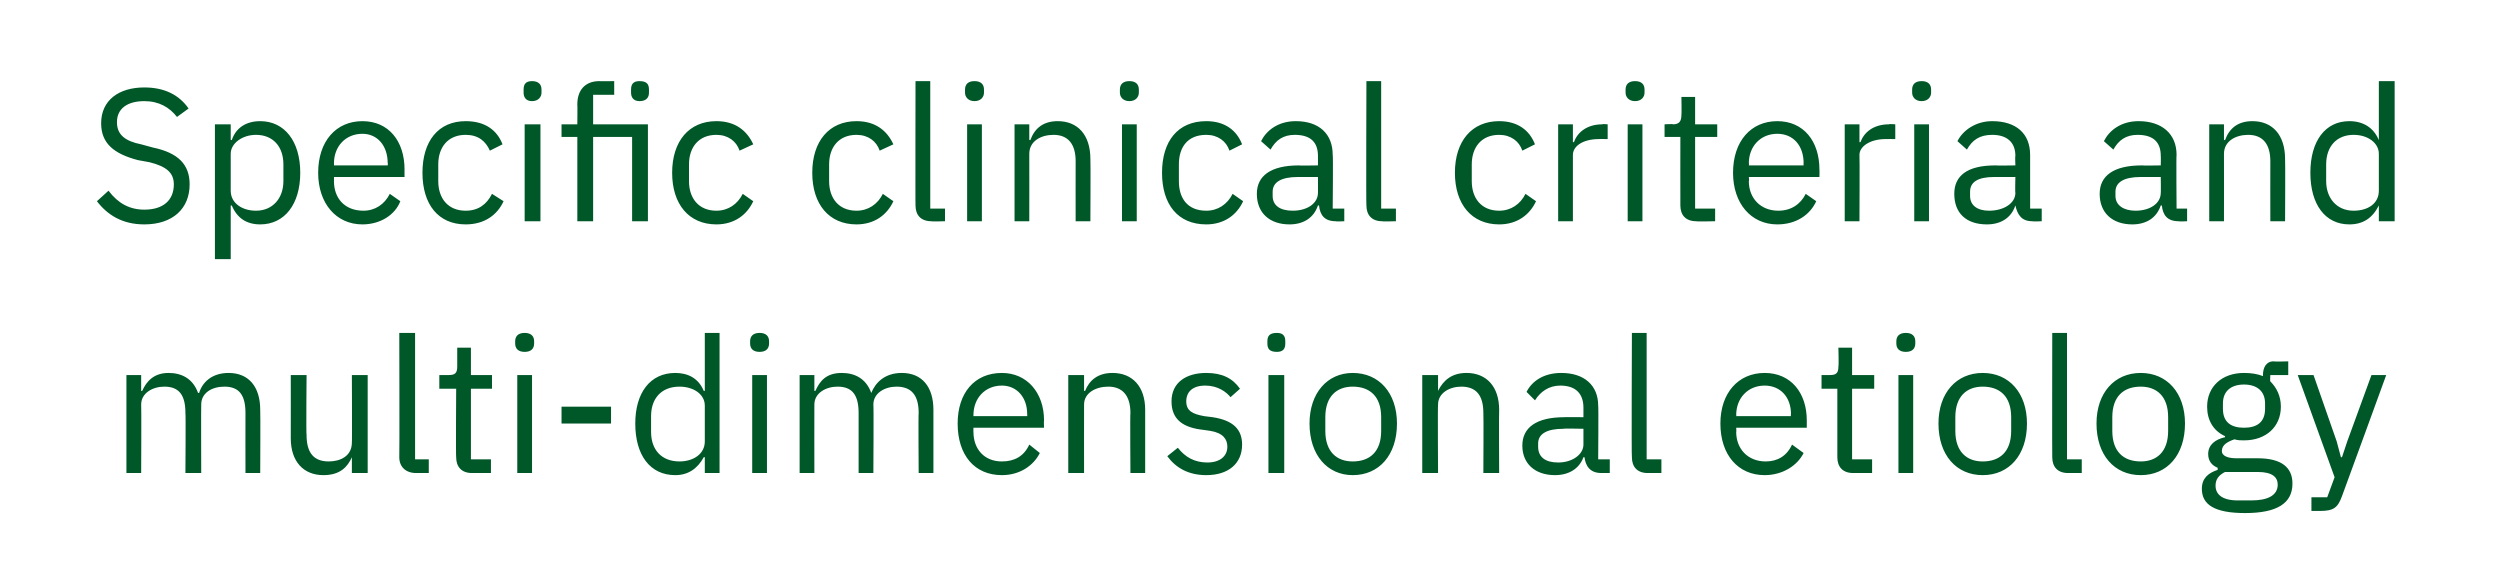
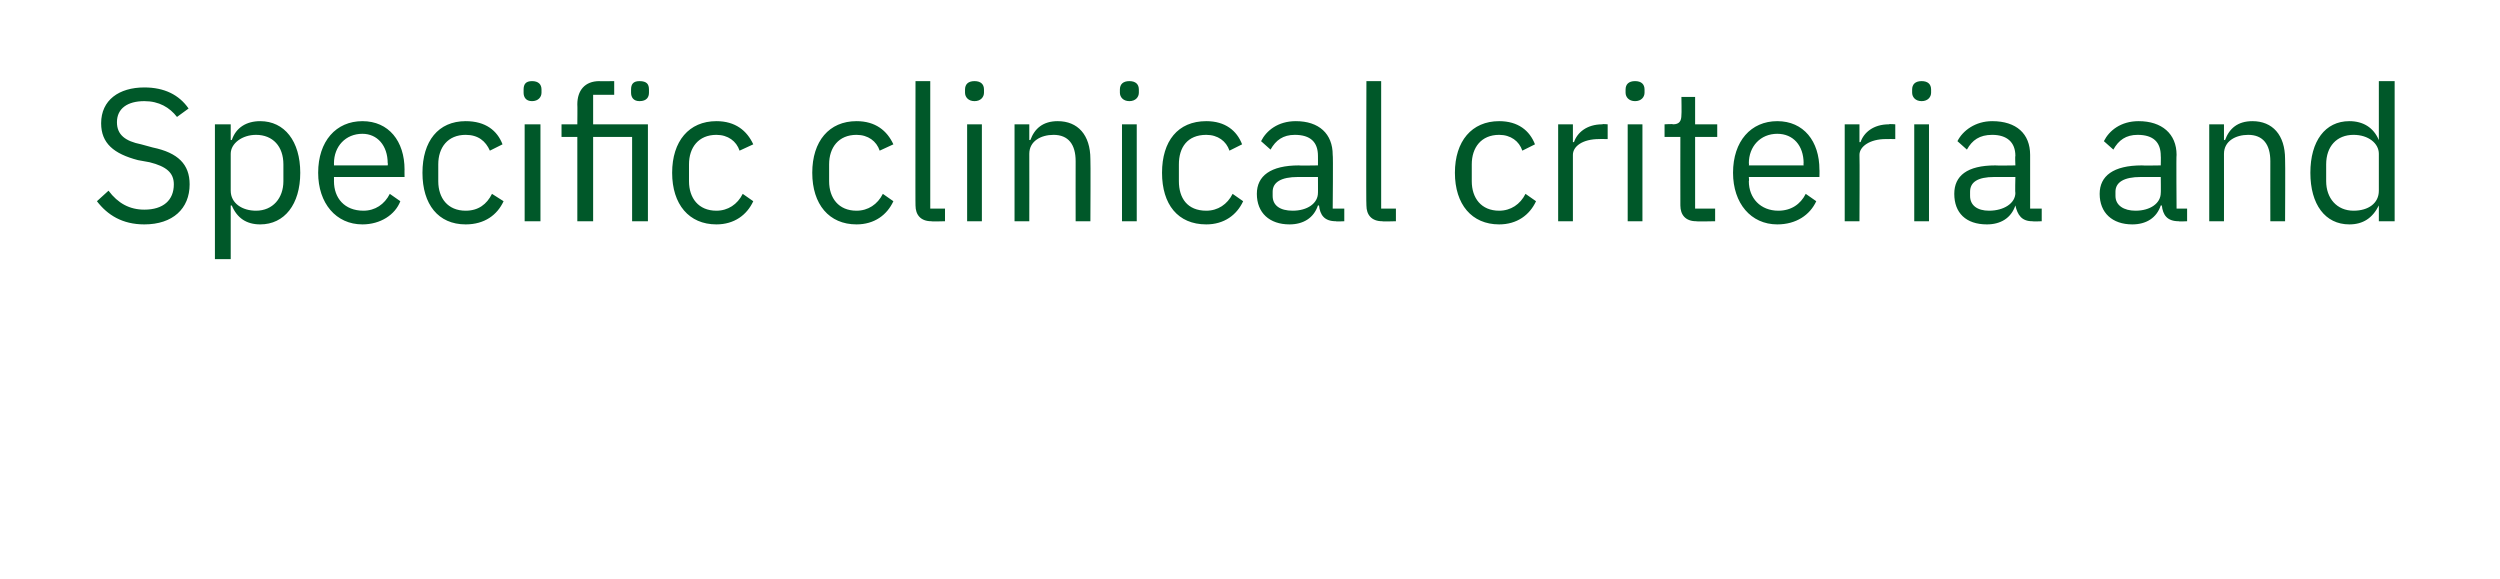
<svg xmlns="http://www.w3.org/2000/svg" version="1.1" width="237.3px" height="55px" viewBox="0 -7 237.3 55" style="top:-7px">
  <desc>Specific clinical criteria and multi dimensional etiology</desc>
  <defs />
  <g id="Polygon178919">
-     <path d="M 12 37.9 L 12 28.6 L 13.4 28.6 L 13.4 30.1 C 13.4 30.1 13.5 30.12 13.5 30.1 C 13.9 29.2 14.6 28.4 16 28.4 C 17.2 28.4 18.3 28.9 18.8 30.3 C 18.8 30.3 18.9 30.3 18.9 30.3 C 19.2 29.3 20.1 28.4 21.7 28.4 C 23.6 28.4 24.7 29.7 24.7 31.9 C 24.73 31.93 24.7 37.9 24.7 37.9 L 23.3 37.9 C 23.3 37.9 23.29 32.19 23.3 32.2 C 23.3 30.5 22.7 29.7 21.3 29.7 C 20.1 29.7 19.1 30.3 19.1 31.4 C 19.08 31.45 19.1 37.9 19.1 37.9 L 17.6 37.9 C 17.6 37.9 17.64 32.19 17.6 32.2 C 17.6 30.5 17 29.7 15.6 29.7 C 14.5 29.7 13.4 30.3 13.4 31.4 C 13.43 31.45 13.4 37.9 13.4 37.9 L 12 37.9 Z M 33.4 36.4 C 33.4 36.4 33.36 36.38 33.4 36.4 C 33 37.3 32.3 38.1 30.7 38.1 C 28.8 38.1 27.6 36.8 27.6 34.6 C 27.61 34.56 27.6 28.6 27.6 28.6 L 29.1 28.6 C 29.1 28.6 29.05 34.31 29.1 34.3 C 29.1 36 29.8 36.8 31.2 36.8 C 32.3 36.8 33.4 36.3 33.4 35 C 33.43 35.03 33.4 28.6 33.4 28.6 L 34.9 28.6 L 34.9 37.9 L 33.4 37.9 L 33.4 36.4 Z M 39.5 37.9 C 38.5 37.9 37.9 37.3 37.9 36.4 C 37.93 36.4 37.9 24.6 37.9 24.6 L 39.4 24.6 L 39.4 36.6 L 40.7 36.6 L 40.7 37.9 C 40.7 37.9 39.46 37.89 39.5 37.9 Z M 44.8 37.9 C 43.8 37.9 43.3 37.3 43.3 36.4 C 43.26 36.36 43.3 29.9 43.3 29.9 L 41.7 29.9 L 41.7 28.6 C 41.7 28.6 42.59 28.6 42.6 28.6 C 43.2 28.6 43.4 28.4 43.4 27.8 C 43.4 27.76 43.4 26 43.4 26 L 44.7 26 L 44.7 28.6 L 46.7 28.6 L 46.7 29.9 L 44.7 29.9 L 44.7 36.6 L 46.6 36.6 L 46.6 37.9 C 46.6 37.9 44.79 37.89 44.8 37.9 Z M 48.9 25.6 C 48.9 25.6 48.9 25.4 48.9 25.4 C 48.9 24.9 49.2 24.6 49.8 24.6 C 50.4 24.6 50.7 24.9 50.7 25.4 C 50.7 25.4 50.7 25.6 50.7 25.6 C 50.7 26.1 50.4 26.4 49.8 26.4 C 49.2 26.4 48.9 26.1 48.9 25.6 Z M 49.1 28.6 L 50.5 28.6 L 50.5 37.9 L 49.1 37.9 L 49.1 28.6 Z M 53.3 33.2 L 53.3 31.6 L 58 31.6 L 58 33.2 L 53.3 33.2 Z M 66.9 36.4 C 66.9 36.4 66.78 36.38 66.8 36.4 C 66.2 37.5 65.3 38.1 64.1 38.1 C 61.7 38.1 60.3 36.2 60.3 33.2 C 60.3 30.3 61.7 28.4 64.1 28.4 C 65.3 28.4 66.3 28.9 66.8 30.1 C 66.78 30.12 66.9 30.1 66.9 30.1 L 66.9 24.6 L 68.3 24.6 L 68.3 37.9 L 66.9 37.9 L 66.9 36.4 Z M 66.9 34.9 C 66.9 34.9 66.9 31.5 66.9 31.5 C 66.9 30.4 65.8 29.7 64.5 29.7 C 62.8 29.7 61.8 30.8 61.8 32.5 C 61.8 32.5 61.8 34 61.8 34 C 61.8 35.7 62.8 36.8 64.5 36.8 C 65.8 36.8 66.9 36.1 66.9 34.9 Z M 71.2 25.6 C 71.2 25.6 71.2 25.4 71.2 25.4 C 71.2 24.9 71.5 24.6 72.1 24.6 C 72.7 24.6 73 24.9 73 25.4 C 73 25.4 73 25.6 73 25.6 C 73 26.1 72.7 26.4 72.1 26.4 C 71.5 26.4 71.2 26.1 71.2 25.6 Z M 71.4 28.6 L 72.8 28.6 L 72.8 37.9 L 71.4 37.9 L 71.4 28.6 Z M 75.9 37.9 L 75.9 28.6 L 77.3 28.6 L 77.3 30.1 C 77.3 30.1 77.36 30.12 77.4 30.1 C 77.8 29.2 78.4 28.4 79.9 28.4 C 81.1 28.4 82.2 28.9 82.7 30.3 C 82.7 30.3 82.7 30.3 82.7 30.3 C 83.1 29.3 84 28.4 85.6 28.4 C 87.5 28.4 88.6 29.7 88.6 31.9 C 88.6 31.93 88.6 37.9 88.6 37.9 L 87.2 37.9 C 87.2 37.9 87.16 32.19 87.2 32.2 C 87.2 30.5 86.5 29.7 85.1 29.7 C 84 29.7 82.9 30.3 82.9 31.4 C 82.94 31.45 82.9 37.9 82.9 37.9 L 81.5 37.9 C 81.5 37.9 81.5 32.19 81.5 32.2 C 81.5 30.5 80.9 29.7 79.5 29.7 C 78.4 29.7 77.3 30.3 77.3 31.4 C 77.29 31.45 77.3 37.9 77.3 37.9 L 75.9 37.9 Z M 90.9 33.2 C 90.9 30.3 92.5 28.4 95.1 28.4 C 97.5 28.4 99.1 30.3 99.1 32.9 C 99.07 32.92 99.1 33.6 99.1 33.6 L 92.4 33.6 C 92.4 33.6 92.39 34.04 92.4 34 C 92.4 35.6 93.4 36.8 95.1 36.8 C 96.3 36.8 97.2 36.3 97.7 35.2 C 97.7 35.2 98.7 36 98.7 36 C 98.1 37.2 96.8 38.1 95.1 38.1 C 92.5 38.1 90.9 36.2 90.9 33.2 Z M 92.4 32.4 C 92.39 32.4 92.4 32.5 92.4 32.5 L 97.5 32.5 C 97.5 32.5 97.52 32.33 97.5 32.3 C 97.5 30.7 96.5 29.6 95.1 29.6 C 93.5 29.6 92.4 30.8 92.4 32.4 Z M 101.4 37.9 L 101.4 28.6 L 102.9 28.6 L 102.9 30.1 C 102.9 30.1 102.96 30.12 103 30.1 C 103.4 29.1 104.2 28.4 105.6 28.4 C 107.5 28.4 108.7 29.7 108.7 31.9 C 108.7 31.93 108.7 37.9 108.7 37.9 L 107.3 37.9 C 107.3 37.9 107.26 32.19 107.3 32.2 C 107.3 30.5 106.5 29.7 105.2 29.7 C 104 29.7 102.9 30.3 102.9 31.4 C 102.89 31.45 102.9 37.9 102.9 37.9 L 101.4 37.9 Z M 110.8 36.3 C 110.8 36.3 111.8 35.5 111.8 35.5 C 112.5 36.4 113.4 36.9 114.6 36.9 C 115.8 36.9 116.5 36.3 116.5 35.4 C 116.5 34.7 116.1 34.1 114.9 33.9 C 114.9 33.9 114.2 33.8 114.2 33.8 C 112.4 33.6 111.2 32.9 111.2 31.1 C 111.2 29.3 112.6 28.4 114.5 28.4 C 116 28.4 117 28.9 117.7 29.9 C 117.7 29.9 116.8 30.7 116.8 30.7 C 116.4 30.2 115.6 29.6 114.4 29.6 C 113.2 29.6 112.6 30.2 112.6 31.1 C 112.6 32 113.2 32.3 114.3 32.5 C 114.3 32.5 115.1 32.6 115.1 32.6 C 117.1 32.9 117.9 33.8 117.9 35.2 C 117.9 37 116.6 38.1 114.5 38.1 C 112.8 38.1 111.6 37.4 110.8 36.3 Z M 120.3 25.6 C 120.3 25.6 120.3 25.4 120.3 25.4 C 120.3 24.9 120.5 24.6 121.2 24.6 C 121.8 24.6 122 24.9 122 25.4 C 122 25.4 122 25.6 122 25.6 C 122 26.1 121.8 26.4 121.2 26.4 C 120.5 26.4 120.3 26.1 120.3 25.6 Z M 120.4 28.6 L 121.9 28.6 L 121.9 37.9 L 120.4 37.9 L 120.4 28.6 Z M 124.3 33.2 C 124.3 30.3 126 28.4 128.4 28.4 C 130.9 28.4 132.6 30.3 132.6 33.2 C 132.6 36.2 130.9 38.1 128.4 38.1 C 126 38.1 124.3 36.2 124.3 33.2 Z M 131.1 33.9 C 131.1 33.9 131.1 32.6 131.1 32.6 C 131.1 30.6 130 29.7 128.4 29.7 C 126.9 29.7 125.8 30.6 125.8 32.6 C 125.8 32.6 125.8 33.9 125.8 33.9 C 125.8 35.9 126.9 36.8 128.4 36.8 C 130 36.8 131.1 35.9 131.1 33.9 Z M 135 37.9 L 135 28.6 L 136.5 28.6 L 136.5 30.1 C 136.5 30.1 136.53 30.12 136.5 30.1 C 137 29.1 137.8 28.4 139.2 28.4 C 141.1 28.4 142.3 29.7 142.3 31.9 C 142.27 31.93 142.3 37.9 142.3 37.9 L 140.8 37.9 C 140.8 37.9 140.83 32.19 140.8 32.2 C 140.8 30.5 140.1 29.7 138.7 29.7 C 137.6 29.7 136.5 30.3 136.5 31.4 C 136.46 31.45 136.5 37.9 136.5 37.9 L 135 37.9 Z M 152 37.9 C 150.9 37.9 150.5 37.2 150.4 36.4 C 150.4 36.4 150.3 36.4 150.3 36.4 C 149.9 37.5 148.9 38.1 147.6 38.1 C 145.7 38.1 144.5 37 144.5 35.3 C 144.5 33.6 145.8 32.6 148.5 32.6 C 148.46 32.58 150.3 32.6 150.3 32.6 C 150.3 32.6 150.3 31.66 150.3 31.7 C 150.3 30.4 149.6 29.6 148.1 29.6 C 147 29.6 146.2 30.2 145.7 31 C 145.7 31 144.9 30.2 144.9 30.2 C 145.4 29.2 146.5 28.4 148.2 28.4 C 150.4 28.4 151.7 29.6 151.7 31.5 C 151.74 31.52 151.7 36.6 151.7 36.6 L 152.8 36.6 L 152.8 37.9 C 152.8 37.9 151.99 37.89 152 37.9 Z M 150.3 35.2 C 150.3 35.19 150.3 33.7 150.3 33.7 C 150.3 33.7 148.39 33.66 148.4 33.7 C 146.8 33.7 146 34.2 146 35.1 C 146 35.1 146 35.4 146 35.4 C 146 36.4 146.7 36.9 147.9 36.9 C 149.3 36.9 150.3 36.1 150.3 35.2 Z M 156.4 37.9 C 155.4 37.9 154.9 37.3 154.9 36.4 C 154.85 36.4 154.9 24.6 154.9 24.6 L 156.3 24.6 L 156.3 36.6 L 157.7 36.6 L 157.7 37.9 C 157.7 37.9 156.38 37.89 156.4 37.9 Z M 163.3 33.2 C 163.3 30.3 165 28.4 167.5 28.4 C 170 28.4 171.5 30.3 171.5 32.9 C 171.5 32.92 171.5 33.6 171.5 33.6 L 164.8 33.6 C 164.8 33.6 164.83 34.04 164.8 34 C 164.8 35.6 165.9 36.8 167.6 36.8 C 168.7 36.8 169.6 36.3 170.1 35.2 C 170.1 35.2 171.2 36 171.2 36 C 170.6 37.2 169.2 38.1 167.5 38.1 C 165 38.1 163.3 36.2 163.3 33.2 Z M 164.8 32.4 C 164.83 32.4 164.8 32.5 164.8 32.5 L 170 32.5 C 170 32.5 169.96 32.33 170 32.3 C 170 30.7 169 29.6 167.5 29.6 C 165.9 29.6 164.8 30.8 164.8 32.4 Z M 175.9 37.9 C 174.9 37.9 174.4 37.3 174.4 36.4 C 174.4 36.36 174.4 29.9 174.4 29.9 L 172.9 29.9 L 172.9 28.6 C 172.9 28.6 173.74 28.6 173.7 28.6 C 174.3 28.6 174.5 28.4 174.5 27.8 C 174.55 27.76 174.5 26 174.5 26 L 175.8 26 L 175.8 28.6 L 177.9 28.6 L 177.9 29.9 L 175.8 29.9 L 175.8 36.6 L 177.7 36.6 L 177.7 37.9 C 177.7 37.9 175.93 37.89 175.9 37.9 Z M 180 25.6 C 180 25.6 180 25.4 180 25.4 C 180 24.9 180.3 24.6 180.9 24.6 C 181.5 24.6 181.8 24.9 181.8 25.4 C 181.8 25.4 181.8 25.6 181.8 25.6 C 181.8 26.1 181.5 26.4 180.9 26.4 C 180.3 26.4 180 26.1 180 25.6 Z M 180.2 28.6 L 181.6 28.6 L 181.6 37.9 L 180.2 37.9 L 180.2 28.6 Z M 184 33.2 C 184 30.3 185.7 28.4 188.2 28.4 C 190.7 28.4 192.4 30.3 192.4 33.2 C 192.4 36.2 190.7 38.1 188.2 38.1 C 185.7 38.1 184 36.2 184 33.2 Z M 190.9 33.9 C 190.9 33.9 190.9 32.6 190.9 32.6 C 190.9 30.6 189.8 29.7 188.2 29.7 C 186.7 29.7 185.6 30.6 185.6 32.6 C 185.6 32.6 185.6 33.9 185.6 33.9 C 185.6 35.9 186.7 36.8 188.2 36.8 C 189.8 36.8 190.9 35.9 190.9 33.9 Z M 196.3 37.9 C 195.3 37.9 194.8 37.3 194.8 36.4 C 194.78 36.4 194.8 24.6 194.8 24.6 L 196.2 24.6 L 196.2 36.6 L 197.6 36.6 L 197.6 37.9 C 197.6 37.9 196.31 37.89 196.3 37.9 Z M 199 33.2 C 199 30.3 200.7 28.4 203.2 28.4 C 205.7 28.4 207.4 30.3 207.4 33.2 C 207.4 36.2 205.7 38.1 203.2 38.1 C 200.7 38.1 199 36.2 199 33.2 Z M 205.8 33.9 C 205.8 33.9 205.8 32.6 205.8 32.6 C 205.8 30.6 204.7 29.7 203.2 29.7 C 201.6 29.7 200.5 30.6 200.5 32.6 C 200.5 32.6 200.5 33.9 200.5 33.9 C 200.5 35.9 201.6 36.8 203.2 36.8 C 204.7 36.8 205.8 35.9 205.8 33.9 Z M 213.1 41.7 C 210.2 41.7 209 40.9 209 39.4 C 209 38.4 209.6 37.9 210.5 37.6 C 210.5 37.6 210.5 37.4 210.5 37.4 C 210 37.2 209.6 36.8 209.6 36.1 C 209.6 35.2 210.3 34.7 211.2 34.5 C 211.2 34.5 211.2 34.4 211.2 34.4 C 210.1 33.9 209.5 32.9 209.5 31.6 C 209.5 29.7 210.9 28.4 213 28.4 C 213.7 28.4 214.3 28.5 214.8 28.7 C 214.8 28.7 214.8 28.6 214.8 28.6 C 214.8 27.9 215.1 27.3 215.8 27.3 C 215.84 27.34 217.2 27.3 217.2 27.3 L 217.2 28.6 L 215.5 28.6 C 215.5 28.6 215.46 29.2 215.5 29.2 C 216.1 29.8 216.5 30.6 216.5 31.6 C 216.5 33.5 215.1 34.8 213 34.8 C 212.7 34.8 212.4 34.8 212.1 34.7 C 211.5 34.9 210.9 35.2 210.9 35.8 C 210.9 36.3 211.5 36.5 212.3 36.5 C 212.3 36.5 214.3 36.5 214.3 36.5 C 216.6 36.5 217.6 37.4 217.6 38.9 C 217.6 40.8 216.1 41.7 213.1 41.7 Z M 214.3 37.8 C 214.3 37.8 211.2 37.8 211.2 37.8 C 210.6 38.1 210.3 38.5 210.3 39.1 C 210.3 39.9 210.9 40.5 212.4 40.5 C 212.4 40.5 213.7 40.5 213.7 40.5 C 215.3 40.5 216.2 40 216.2 39 C 216.2 38.3 215.7 37.8 214.3 37.8 Z M 215 31.8 C 215 31.8 215 31.3 215 31.3 C 215 30.1 214.2 29.5 213 29.5 C 211.8 29.5 211 30.1 211 31.3 C 211 31.3 211 31.8 211 31.8 C 211 33.1 211.8 33.6 213 33.6 C 214.2 33.6 215 33.1 215 31.8 Z M 225.1 28.6 L 226.5 28.6 C 226.5 28.6 222.33 40.05 222.3 40.1 C 221.9 41.2 221.5 41.5 220.2 41.5 C 220.17 41.49 219.4 41.5 219.4 41.5 L 219.4 40.2 L 220.9 40.2 L 221.6 38.3 L 218.1 28.6 L 219.6 28.6 L 221.8 34.9 L 222.2 36.4 L 222.3 36.4 L 222.8 34.9 L 225.1 28.6 Z " stroke="none" fill="#005829" />
-   </g>
+     </g>
  <g id="Polygon178918">
    <path d="M 9.2 12.1 C 9.2 12.1 10.3 11.1 10.3 11.1 C 11.2 12.3 12.3 12.9 13.7 12.9 C 15.5 12.9 16.5 12 16.5 10.5 C 16.5 9.4 15.8 8.8 14.2 8.4 C 14.2 8.4 13.1 8.2 13.1 8.2 C 10.8 7.6 9.6 6.6 9.6 4.7 C 9.6 2.5 11.3 1.3 13.7 1.3 C 15.6 1.3 17 2 17.9 3.3 C 17.9 3.3 16.8 4.1 16.8 4.1 C 16.1 3.2 15.1 2.6 13.7 2.6 C 12.1 2.6 11.1 3.3 11.1 4.6 C 11.1 5.8 11.9 6.4 13.4 6.7 C 13.4 6.7 14.5 7 14.5 7 C 16.9 7.5 18 8.6 18 10.5 C 18 12.8 16.4 14.3 13.7 14.3 C 11.6 14.3 10.2 13.4 9.2 12.1 Z M 20.4 4.8 L 21.9 4.8 L 21.9 6.3 C 21.9 6.3 21.95 6.26 22 6.3 C 22.4 5.1 23.4 4.5 24.7 4.5 C 27 4.5 28.5 6.4 28.5 9.4 C 28.5 12.4 27 14.3 24.7 14.3 C 23.4 14.3 22.5 13.7 22 12.5 C 21.95 12.53 21.9 12.5 21.9 12.5 L 21.9 17.6 L 20.4 17.6 L 20.4 4.8 Z M 26.9 10.2 C 26.9 10.2 26.9 8.6 26.9 8.6 C 26.9 6.9 25.9 5.8 24.3 5.8 C 23 5.8 21.9 6.6 21.9 7.6 C 21.9 7.6 21.9 11.1 21.9 11.1 C 21.9 12.3 23 13 24.3 13 C 25.9 13 26.9 11.8 26.9 10.2 Z M 30.2 9.4 C 30.2 6.4 31.9 4.5 34.4 4.5 C 36.9 4.5 38.4 6.4 38.4 9.1 C 38.39 9.07 38.4 9.8 38.4 9.8 L 31.7 9.8 C 31.7 9.8 31.71 10.19 31.7 10.2 C 31.7 11.8 32.7 13 34.5 13 C 35.6 13 36.5 12.4 37 11.4 C 37 11.4 38 12.1 38 12.1 C 37.5 13.4 36.1 14.3 34.4 14.3 C 31.9 14.3 30.2 12.3 30.2 9.4 Z M 31.7 8.5 C 31.71 8.55 31.7 8.7 31.7 8.7 L 36.8 8.7 C 36.8 8.7 36.84 8.48 36.8 8.5 C 36.8 6.8 35.8 5.7 34.4 5.7 C 32.8 5.7 31.7 6.9 31.7 8.5 Z M 40.1 9.4 C 40.1 6.4 41.6 4.5 44.2 4.5 C 46.1 4.5 47.2 5.4 47.7 6.7 C 47.7 6.7 46.5 7.3 46.5 7.3 C 46.1 6.4 45.4 5.8 44.2 5.8 C 42.5 5.8 41.6 7 41.6 8.6 C 41.6 8.6 41.6 10.2 41.6 10.2 C 41.6 11.8 42.5 13 44.2 13 C 45.4 13 46.2 12.4 46.7 11.4 C 46.7 11.4 47.8 12.1 47.8 12.1 C 47.2 13.4 46 14.3 44.2 14.3 C 41.6 14.3 40.1 12.4 40.1 9.4 Z M 49.7 1.8 C 49.7 1.8 49.7 1.5 49.7 1.5 C 49.7 1 49.9 0.7 50.5 0.7 C 51.1 0.7 51.4 1 51.4 1.5 C 51.4 1.5 51.4 1.8 51.4 1.8 C 51.4 2.2 51.1 2.6 50.5 2.6 C 49.9 2.6 49.7 2.2 49.7 1.8 Z M 49.8 4.8 L 51.3 4.8 L 51.3 14 L 49.8 14 L 49.8 4.8 Z M 54.8 6 L 53.3 6 L 53.3 4.8 L 54.8 4.8 C 54.8 4.8 54.82 2.88 54.8 2.9 C 54.8 1.6 55.5 0.7 56.9 0.7 C 56.85 0.72 58.3 0.7 58.3 0.7 L 58.3 2 L 56.3 2 L 56.3 4.8 L 61.5 4.8 L 61.5 14 L 60 14 L 60 6 L 56.3 6 L 56.3 14 L 54.8 14 L 54.8 6 Z M 59.9 1.8 C 59.9 1.8 59.9 1.5 59.9 1.5 C 59.9 1 60.1 0.7 60.7 0.7 C 61.4 0.7 61.6 1 61.6 1.5 C 61.6 1.5 61.6 1.8 61.6 1.8 C 61.6 2.2 61.4 2.6 60.7 2.6 C 60.1 2.6 59.9 2.2 59.9 1.8 Z M 63.8 9.4 C 63.8 6.4 65.4 4.5 68 4.5 C 69.8 4.5 70.9 5.4 71.5 6.7 C 71.5 6.7 70.2 7.3 70.2 7.3 C 69.9 6.4 69.1 5.8 68 5.8 C 66.3 5.8 65.4 7 65.4 8.6 C 65.4 8.6 65.4 10.2 65.4 10.2 C 65.4 11.8 66.3 13 68 13 C 69.1 13 70 12.4 70.5 11.4 C 70.5 11.4 71.5 12.1 71.5 12.1 C 70.9 13.4 69.7 14.3 68 14.3 C 65.4 14.3 63.8 12.4 63.8 9.4 Z M 77.1 9.4 C 77.1 6.4 78.7 4.5 81.3 4.5 C 83.1 4.5 84.2 5.4 84.8 6.7 C 84.8 6.7 83.5 7.3 83.5 7.3 C 83.2 6.4 82.4 5.8 81.3 5.8 C 79.6 5.8 78.7 7 78.7 8.6 C 78.7 8.6 78.7 10.2 78.7 10.2 C 78.7 11.8 79.6 13 81.3 13 C 82.4 13 83.3 12.4 83.8 11.4 C 83.8 11.4 84.8 12.1 84.8 12.1 C 84.2 13.4 83 14.3 81.3 14.3 C 78.7 14.3 77.1 12.4 77.1 9.4 Z M 88.4 14 C 87.4 14 86.9 13.4 86.9 12.5 C 86.88 12.55 86.9 0.7 86.9 0.7 L 88.3 0.7 L 88.3 12.8 L 89.7 12.8 L 89.7 14 C 89.7 14 88.41 14.04 88.4 14 Z M 91.6 1.8 C 91.6 1.8 91.6 1.5 91.6 1.5 C 91.6 1 91.9 0.7 92.5 0.7 C 93.1 0.7 93.4 1 93.4 1.5 C 93.4 1.5 93.4 1.8 93.4 1.8 C 93.4 2.2 93.1 2.6 92.5 2.6 C 91.9 2.6 91.6 2.2 91.6 1.8 Z M 91.8 4.8 L 93.2 4.8 L 93.2 14 L 91.8 14 L 91.8 4.8 Z M 96.3 14 L 96.3 4.8 L 97.7 4.8 L 97.7 6.3 C 97.7 6.3 97.79 6.26 97.8 6.3 C 98.2 5.2 99 4.5 100.4 4.5 C 102.3 4.5 103.5 5.8 103.5 8.1 C 103.53 8.08 103.5 14 103.5 14 L 102.1 14 C 102.1 14 102.09 8.33 102.1 8.3 C 102.1 6.7 101.4 5.8 100 5.8 C 98.8 5.8 97.7 6.4 97.7 7.6 C 97.71 7.6 97.7 14 97.7 14 L 96.3 14 Z M 106.3 1.8 C 106.3 1.8 106.3 1.5 106.3 1.5 C 106.3 1 106.6 0.7 107.2 0.7 C 107.8 0.7 108.1 1 108.1 1.5 C 108.1 1.5 108.1 1.8 108.1 1.8 C 108.1 2.2 107.8 2.6 107.2 2.6 C 106.6 2.6 106.3 2.2 106.3 1.8 Z M 106.5 4.8 L 107.9 4.8 L 107.9 14 L 106.5 14 L 106.5 4.8 Z M 110.3 9.4 C 110.3 6.4 111.8 4.5 114.5 4.5 C 116.3 4.5 117.4 5.4 117.9 6.7 C 117.9 6.7 116.7 7.3 116.7 7.3 C 116.4 6.4 115.6 5.8 114.5 5.8 C 112.7 5.8 111.9 7 111.9 8.6 C 111.9 8.6 111.9 10.2 111.9 10.2 C 111.9 11.8 112.7 13 114.5 13 C 115.6 13 116.5 12.4 117 11.4 C 117 11.4 118 12.1 118 12.1 C 117.4 13.4 116.2 14.3 114.5 14.3 C 111.8 14.3 110.3 12.4 110.3 9.4 Z M 126.8 14 C 125.7 14 125.3 13.4 125.2 12.5 C 125.2 12.5 125.1 12.5 125.1 12.5 C 124.7 13.7 123.7 14.3 122.4 14.3 C 120.5 14.3 119.3 13.2 119.3 11.4 C 119.3 9.7 120.6 8.7 123.3 8.7 C 123.27 8.73 125.1 8.7 125.1 8.7 C 125.1 8.7 125.11 7.81 125.1 7.8 C 125.1 6.5 124.4 5.8 122.9 5.8 C 121.8 5.8 121.1 6.3 120.6 7.2 C 120.6 7.2 119.7 6.4 119.7 6.4 C 120.2 5.4 121.3 4.5 123 4.5 C 125.2 4.5 126.5 5.7 126.5 7.7 C 126.55 7.67 126.5 12.8 126.5 12.8 L 127.6 12.8 L 127.6 14 C 127.6 14 126.8 14.04 126.8 14 Z M 125.1 11.3 C 125.11 11.34 125.1 9.8 125.1 9.8 C 125.1 9.8 123.2 9.81 123.2 9.8 C 121.6 9.8 120.8 10.3 120.8 11.2 C 120.8 11.2 120.8 11.6 120.8 11.6 C 120.8 12.5 121.5 13 122.7 13 C 124.1 13 125.1 12.3 125.1 11.3 Z M 131.2 14 C 130.2 14 129.7 13.4 129.7 12.5 C 129.66 12.55 129.7 0.7 129.7 0.7 L 131.1 0.7 L 131.1 12.8 L 132.5 12.8 L 132.5 14 C 132.5 14 131.19 14.04 131.2 14 Z M 138.1 9.4 C 138.1 6.4 139.7 4.5 142.3 4.5 C 144.1 4.5 145.2 5.4 145.7 6.7 C 145.7 6.7 144.5 7.3 144.5 7.3 C 144.2 6.4 143.4 5.8 142.3 5.8 C 140.6 5.8 139.7 7 139.7 8.6 C 139.7 8.6 139.7 10.2 139.7 10.2 C 139.7 11.8 140.6 13 142.3 13 C 143.4 13 144.3 12.4 144.8 11.4 C 144.8 11.4 145.8 12.1 145.8 12.1 C 145.2 13.4 144 14.3 142.3 14.3 C 139.7 14.3 138.1 12.4 138.1 9.4 Z M 147.9 14 L 147.9 4.8 L 149.3 4.8 L 149.3 6.5 C 149.3 6.5 149.39 6.46 149.4 6.5 C 149.7 5.6 150.6 4.8 152.1 4.8 C 152.07 4.75 152.6 4.8 152.6 4.8 L 152.6 6.2 C 152.6 6.2 151.78 6.19 151.8 6.2 C 150.2 6.2 149.3 6.9 149.3 7.7 C 149.3 7.74 149.3 14 149.3 14 L 147.9 14 Z M 154.3 1.8 C 154.3 1.8 154.3 1.5 154.3 1.5 C 154.3 1 154.6 0.7 155.2 0.7 C 155.8 0.7 156.1 1 156.1 1.5 C 156.1 1.5 156.1 1.8 156.1 1.8 C 156.1 2.2 155.8 2.6 155.2 2.6 C 154.6 2.6 154.3 2.2 154.3 1.8 Z M 154.5 4.8 L 155.9 4.8 L 155.9 14 L 154.5 14 L 154.5 4.8 Z M 161 14 C 160 14 159.5 13.4 159.5 12.5 C 159.49 12.51 159.5 6 159.5 6 L 158 6 L 158 4.8 C 158 4.8 158.82 4.75 158.8 4.8 C 159.4 4.8 159.6 4.5 159.6 3.9 C 159.63 3.91 159.6 2.2 159.6 2.2 L 160.9 2.2 L 160.9 4.8 L 163 4.8 L 163 6 L 160.9 6 L 160.9 12.8 L 162.8 12.8 L 162.8 14 C 162.8 14 161.02 14.04 161 14 Z M 164.5 9.4 C 164.5 6.4 166.2 4.5 168.7 4.5 C 171.2 4.5 172.7 6.4 172.7 9.1 C 172.72 9.07 172.7 9.8 172.7 9.8 L 166 9.8 C 166 9.8 166.04 10.19 166 10.2 C 166 11.8 167.1 13 168.8 13 C 170 13 170.9 12.4 171.4 11.4 C 171.4 11.4 172.4 12.1 172.4 12.1 C 171.8 13.4 170.5 14.3 168.7 14.3 C 166.2 14.3 164.5 12.3 164.5 9.4 Z M 166 8.5 C 166.04 8.55 166 8.7 166 8.7 L 171.2 8.7 C 171.2 8.7 171.17 8.48 171.2 8.5 C 171.2 6.8 170.2 5.7 168.7 5.7 C 167.1 5.7 166 6.9 166 8.5 Z M 175.1 14 L 175.1 4.8 L 176.5 4.8 L 176.5 6.5 C 176.5 6.5 176.62 6.46 176.6 6.5 C 176.9 5.6 177.8 4.8 179.3 4.8 C 179.31 4.75 179.9 4.8 179.9 4.8 L 179.9 6.2 C 179.9 6.2 179.02 6.19 179 6.2 C 177.5 6.2 176.5 6.9 176.5 7.7 C 176.53 7.74 176.5 14 176.5 14 L 175.1 14 Z M 181.5 1.8 C 181.5 1.8 181.5 1.5 181.5 1.5 C 181.5 1 181.8 0.7 182.4 0.7 C 183 0.7 183.3 1 183.3 1.5 C 183.3 1.5 183.3 1.8 183.3 1.8 C 183.3 2.2 183 2.6 182.4 2.6 C 181.8 2.6 181.5 2.2 181.5 1.8 Z M 181.7 4.8 L 183.1 4.8 L 183.1 14 L 181.7 14 L 181.7 4.8 Z M 192.9 14 C 191.9 14 191.5 13.4 191.3 12.5 C 191.3 12.5 191.3 12.5 191.3 12.5 C 190.9 13.7 189.9 14.3 188.6 14.3 C 186.6 14.3 185.5 13.2 185.5 11.4 C 185.5 9.7 186.7 8.7 189.4 8.7 C 189.42 8.73 191.3 8.7 191.3 8.7 C 191.3 8.7 191.26 7.81 191.3 7.8 C 191.3 6.5 190.5 5.8 189.1 5.8 C 187.9 5.8 187.2 6.3 186.7 7.2 C 186.7 7.2 185.8 6.4 185.8 6.4 C 186.3 5.4 187.5 4.5 189.1 4.5 C 191.4 4.5 192.7 5.7 192.7 7.7 C 192.7 7.67 192.7 12.8 192.7 12.8 L 193.8 12.8 L 193.8 14 C 193.8 14 192.95 14.04 192.9 14 Z M 191.3 11.3 C 191.26 11.34 191.3 9.8 191.3 9.8 C 191.3 9.8 189.35 9.81 189.3 9.8 C 187.7 9.8 187 10.3 187 11.2 C 187 11.2 187 11.6 187 11.6 C 187 12.5 187.7 13 188.8 13 C 190.2 13 191.3 12.3 191.3 11.3 Z M 206.8 14 C 205.7 14 205.3 13.4 205.2 12.5 C 205.2 12.5 205.1 12.5 205.1 12.5 C 204.7 13.7 203.7 14.3 202.4 14.3 C 200.5 14.3 199.3 13.2 199.3 11.4 C 199.3 9.7 200.6 8.7 203.3 8.7 C 203.28 8.73 205.1 8.7 205.1 8.7 C 205.1 8.7 205.12 7.81 205.1 7.8 C 205.1 6.5 204.4 5.8 202.9 5.8 C 201.8 5.8 201.1 6.3 200.6 7.2 C 200.6 7.2 199.7 6.4 199.7 6.4 C 200.2 5.4 201.3 4.5 203 4.5 C 205.2 4.5 206.6 5.7 206.6 7.7 C 206.56 7.67 206.6 12.8 206.6 12.8 L 207.6 12.8 L 207.6 14 C 207.6 14 206.81 14.04 206.8 14 Z M 205.1 11.3 C 205.12 11.34 205.1 9.8 205.1 9.8 C 205.1 9.8 203.21 9.81 203.2 9.8 C 201.6 9.8 200.8 10.3 200.8 11.2 C 200.8 11.2 200.8 11.6 200.8 11.6 C 200.8 12.5 201.6 13 202.7 13 C 204.1 13 205.1 12.3 205.1 11.3 Z M 209.7 14 L 209.7 4.8 L 211.1 4.8 L 211.1 6.3 C 211.1 6.3 211.18 6.26 211.2 6.3 C 211.6 5.2 212.4 4.5 213.8 4.5 C 215.7 4.5 216.9 5.8 216.9 8.1 C 216.93 8.08 216.9 14 216.9 14 L 215.5 14 C 215.5 14 215.49 8.33 215.5 8.3 C 215.5 6.7 214.8 5.8 213.4 5.8 C 212.2 5.8 211.1 6.4 211.1 7.6 C 211.11 7.6 211.1 14 211.1 14 L 209.7 14 Z M 225.8 12.5 C 225.8 12.5 225.76 12.53 225.8 12.5 C 225.2 13.7 224.3 14.3 223 14.3 C 220.7 14.3 219.3 12.4 219.3 9.4 C 219.3 6.4 220.7 4.5 223 4.5 C 224.3 4.5 225.3 5.1 225.8 6.3 C 225.76 6.26 225.8 6.3 225.8 6.3 L 225.8 0.7 L 227.3 0.7 L 227.3 14 L 225.8 14 L 225.8 12.5 Z M 225.8 11.1 C 225.8 11.1 225.8 7.6 225.8 7.6 C 225.8 6.6 224.8 5.8 223.4 5.8 C 221.8 5.8 220.8 6.9 220.8 8.6 C 220.8 8.6 220.8 10.2 220.8 10.2 C 220.8 11.8 221.8 13 223.4 13 C 224.8 13 225.8 12.3 225.8 11.1 Z " stroke="none" fill="#005829" />
  </g>
</svg>